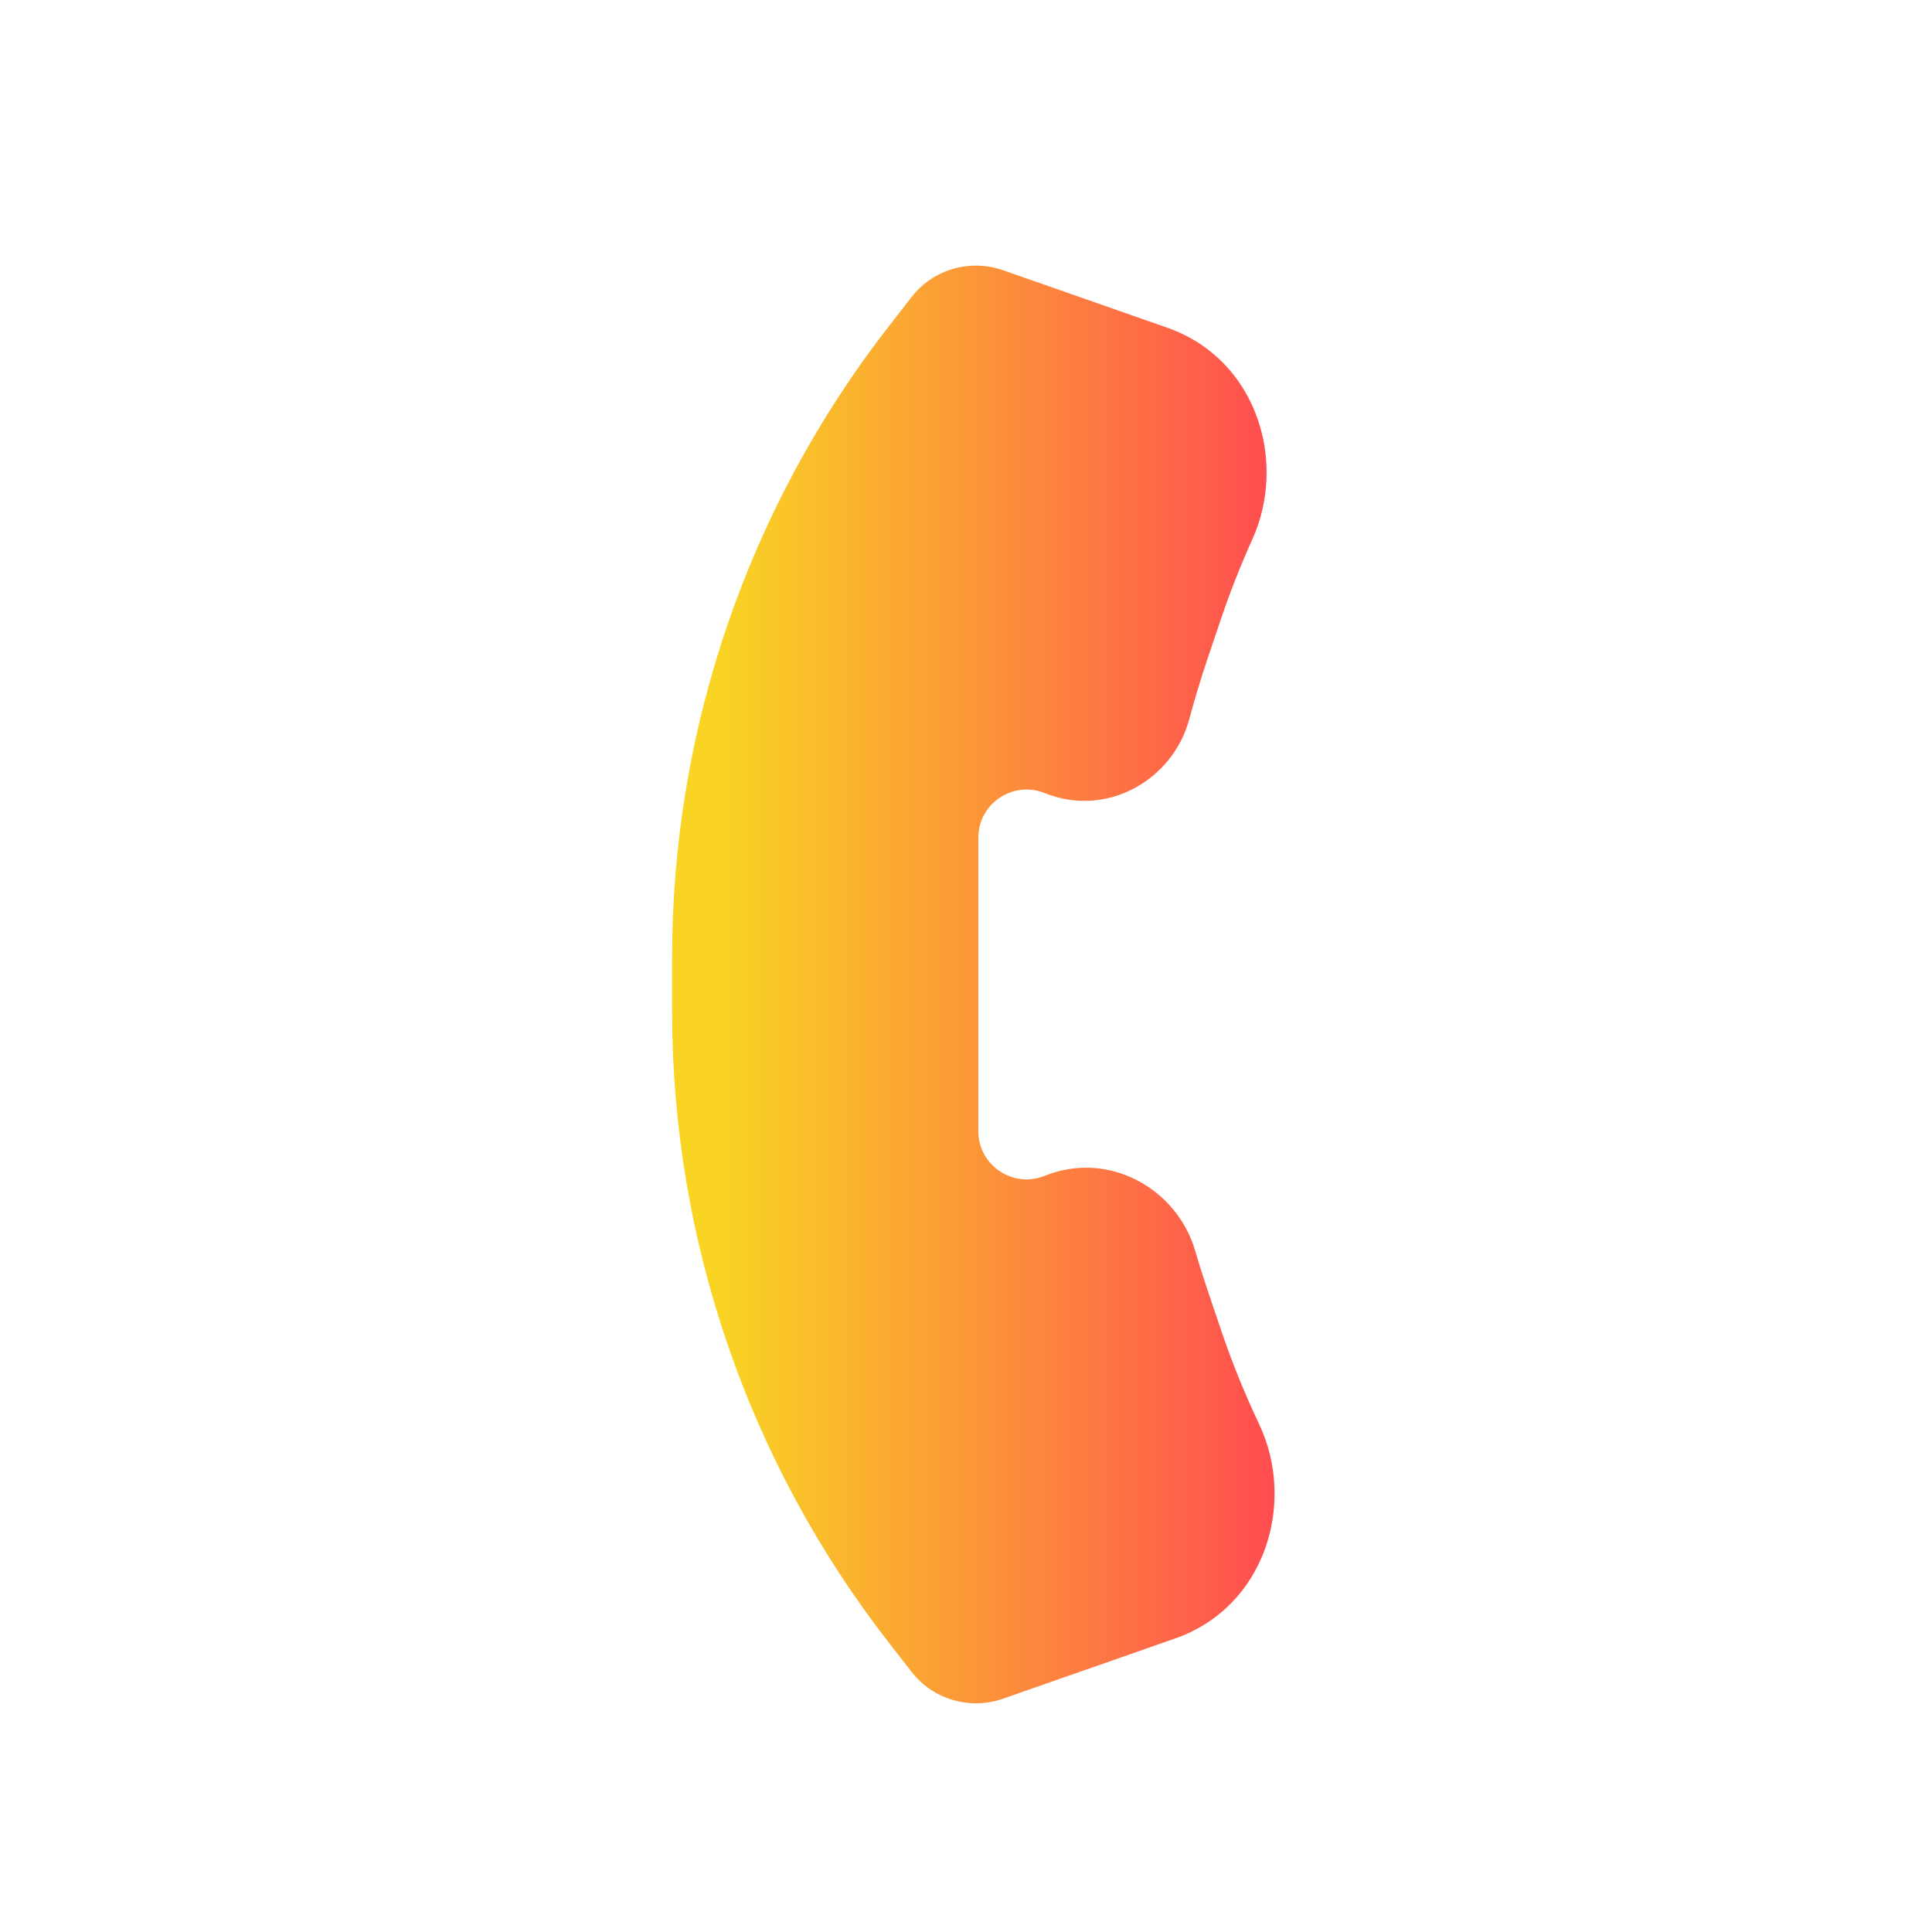
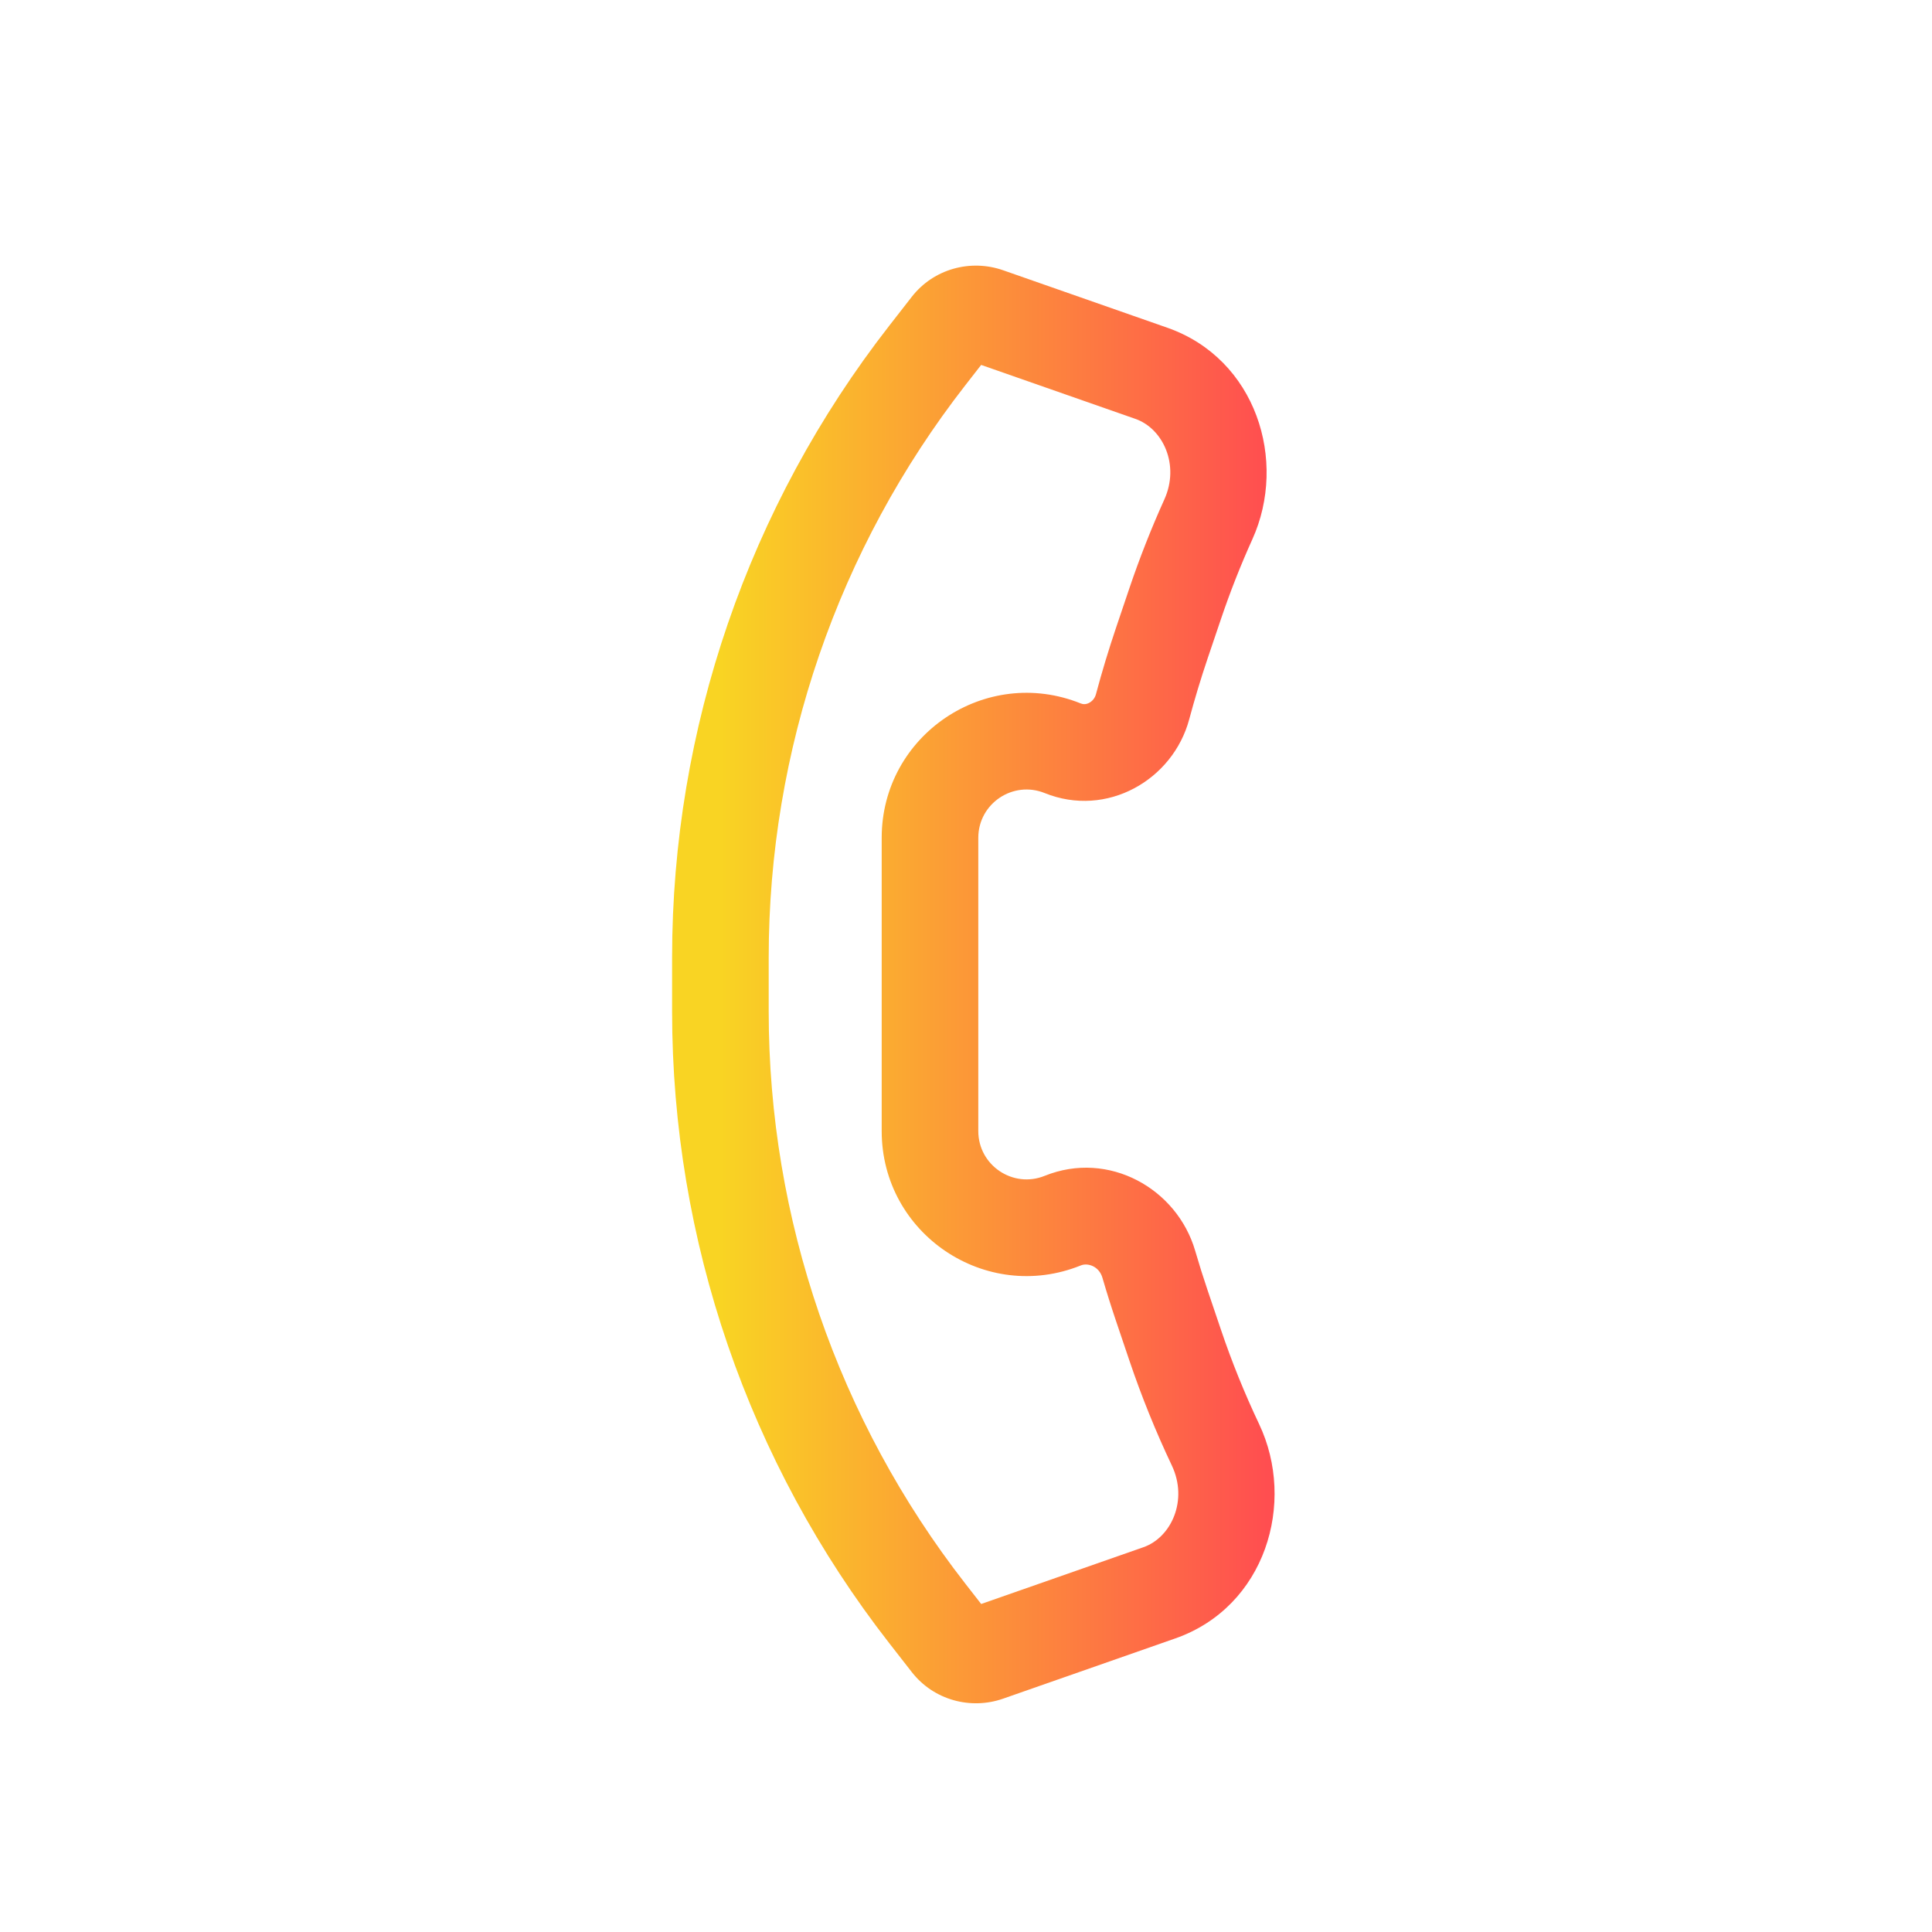
<svg xmlns="http://www.w3.org/2000/svg" width="80" height="80" viewBox="0 0 80 80" fill="none">
-   <path fill-rule="evenodd" clip-rule="evenodd" d="M48.111 54.07C47.918 53.499 47.737 52.926 47.569 52.349C47.125 50.826 45.478 49.95 44.007 50.544V50.544C41.378 51.605 38.509 49.67 38.509 46.834L38.509 46.764L38.509 34.764L38.509 34.693C38.509 31.858 41.378 29.922 44.007 30.984V30.984C45.386 31.541 46.927 30.703 47.312 29.266C47.549 28.38 47.815 27.499 48.111 26.625L48.661 24.996C49.063 23.806 49.523 22.64 50.037 21.503C51.091 19.171 50.091 16.303 47.675 15.458L40.874 13.078C40.317 12.883 39.694 13.055 39.331 13.521V13.521L38.395 14.723C32.844 21.846 29.83 30.619 29.83 39.65L29.83 41.878C29.83 50.909 32.844 59.681 38.395 66.805L39.331 68.007V68.007C39.695 68.474 40.318 68.645 40.876 68.45L48.005 65.956C50.454 65.099 51.442 62.17 50.33 59.825C49.697 58.489 49.138 57.112 48.661 55.699L48.111 54.07Z" fill="url(#paint0_linear_350_431)" />
  <path d="M48.111 54.07L50.005 53.43L50.005 53.43L48.111 54.07ZM38.509 46.834L40.509 46.834L38.509 46.834ZM38.509 46.764L36.509 46.764L38.509 46.764ZM38.509 34.764L40.509 34.764L38.509 34.764ZM38.509 34.693L36.509 34.693L38.509 34.693ZM48.111 26.625L46.216 25.984L46.216 25.984L48.111 26.625ZM48.661 24.996L50.556 25.637L50.556 25.637L48.661 24.996ZM38.395 14.723L36.817 13.494L36.817 13.494L38.395 14.723ZM29.83 39.65H31.83H29.83ZM29.83 41.878H27.83H29.83ZM38.395 66.805L36.817 68.034L36.817 68.034L38.395 66.805ZM48.661 55.699L46.766 56.339L46.766 56.339L48.661 55.699ZM47.312 29.266L49.243 29.784L47.312 29.266ZM40.874 13.078L40.214 14.966L40.874 13.078ZM50.037 21.503L48.214 20.679L50.037 21.503ZM47.569 52.349L45.649 52.909L47.569 52.349ZM45.649 52.909C45.825 53.513 46.014 54.113 46.216 54.711L50.005 53.43C49.821 52.886 49.649 52.339 49.489 51.789L45.649 52.909ZM36.509 46.834C36.509 51.088 40.812 53.991 44.756 52.398L43.258 48.689C41.943 49.22 40.509 48.252 40.509 46.834H36.509ZM36.509 46.764L36.509 46.834L40.509 46.834L40.509 46.764L36.509 46.764ZM36.509 34.764L36.509 46.764L40.509 46.764L40.509 34.764L36.509 34.764ZM36.509 34.693L36.509 34.764L40.509 34.764L40.509 34.693L36.509 34.693ZM44.756 29.13C40.812 27.537 36.509 30.44 36.509 34.693H40.509C40.509 33.275 41.943 32.308 43.258 32.839L44.756 29.13ZM46.216 25.984C45.907 26.899 45.628 27.821 45.38 28.749L49.243 29.784C49.47 28.938 49.724 28.098 50.005 27.265L46.216 25.984ZM46.766 24.356L46.216 25.984L50.005 27.265L50.556 25.637L46.766 24.356ZM48.214 20.679C47.673 21.876 47.19 23.103 46.766 24.356L50.556 25.637C50.937 24.509 51.372 23.404 51.859 22.327L48.214 20.679ZM48.335 13.57L41.535 11.19L40.214 14.966L47.014 17.345L48.335 13.57ZM39.972 15.952L40.909 14.75L37.754 12.291L36.817 13.494L39.972 15.952ZM31.83 39.65C31.83 31.064 34.696 22.724 39.972 15.952L36.817 13.494C30.993 20.969 27.83 30.174 27.83 39.65H31.83ZM31.83 41.878L31.83 39.65L27.83 39.65L27.83 41.878L31.83 41.878ZM39.972 65.575C34.696 58.803 31.83 50.463 31.83 41.878H27.83C27.83 51.354 30.993 60.559 36.817 68.034L39.972 65.575ZM40.909 66.778L39.972 65.575L36.817 68.034L37.754 69.236L40.909 66.778ZM41.537 70.338L48.665 67.844L47.344 64.068L40.216 66.562L41.537 70.338ZM46.766 56.339C47.269 57.826 47.856 59.276 48.523 60.683L52.137 58.968C51.537 57.702 51.008 56.397 50.556 55.058L46.766 56.339ZM46.216 54.711L46.766 56.339L50.556 55.058L50.005 53.43L46.216 54.711ZM48.665 67.844C52.402 66.536 53.68 62.221 52.137 58.968L48.523 60.683C49.204 62.118 48.505 63.662 47.344 64.068L48.665 67.844ZM43.258 32.839C45.834 33.879 48.572 32.292 49.243 29.784L45.38 28.749C45.337 28.909 45.23 29.034 45.099 29.104C44.974 29.169 44.859 29.171 44.756 29.13L43.258 32.839ZM37.754 69.236C38.664 70.404 40.199 70.806 41.537 70.338L40.216 66.562C40.438 66.485 40.726 66.543 40.909 66.778L37.754 69.236ZM41.535 11.19C40.197 10.722 38.664 11.124 37.754 12.291L40.909 14.75C40.725 14.986 40.436 15.044 40.214 14.966L41.535 11.19ZM51.859 22.327C53.324 19.087 52.02 14.859 48.335 13.57L47.014 17.345C48.161 17.747 48.858 19.255 48.214 20.679L51.859 22.327ZM49.489 51.789C48.74 49.223 45.914 47.617 43.258 48.689L44.756 52.398C45.042 52.282 45.509 52.43 45.649 52.909L49.489 51.789Z" fill="url(#paint1_linear_350_431)" />
  <defs>
    <linearGradient id="paint0_linear_350_431" x1="29.83" y1="40.764" x2="52.481" y2="40.764" gradientUnits="userSpaceOnUse">
      <stop stop-color="#F9D423" />
      <stop offset="1" stop-color="#FF4E50" />
    </linearGradient>
    <linearGradient id="paint1_linear_350_431" x1="29.83" y1="40.764" x2="52.481" y2="40.764" gradientUnits="userSpaceOnUse">
      <stop stop-color="#F9D423" />
      <stop offset="1" stop-color="#FF4E50" />
    </linearGradient>
  </defs>
</svg>